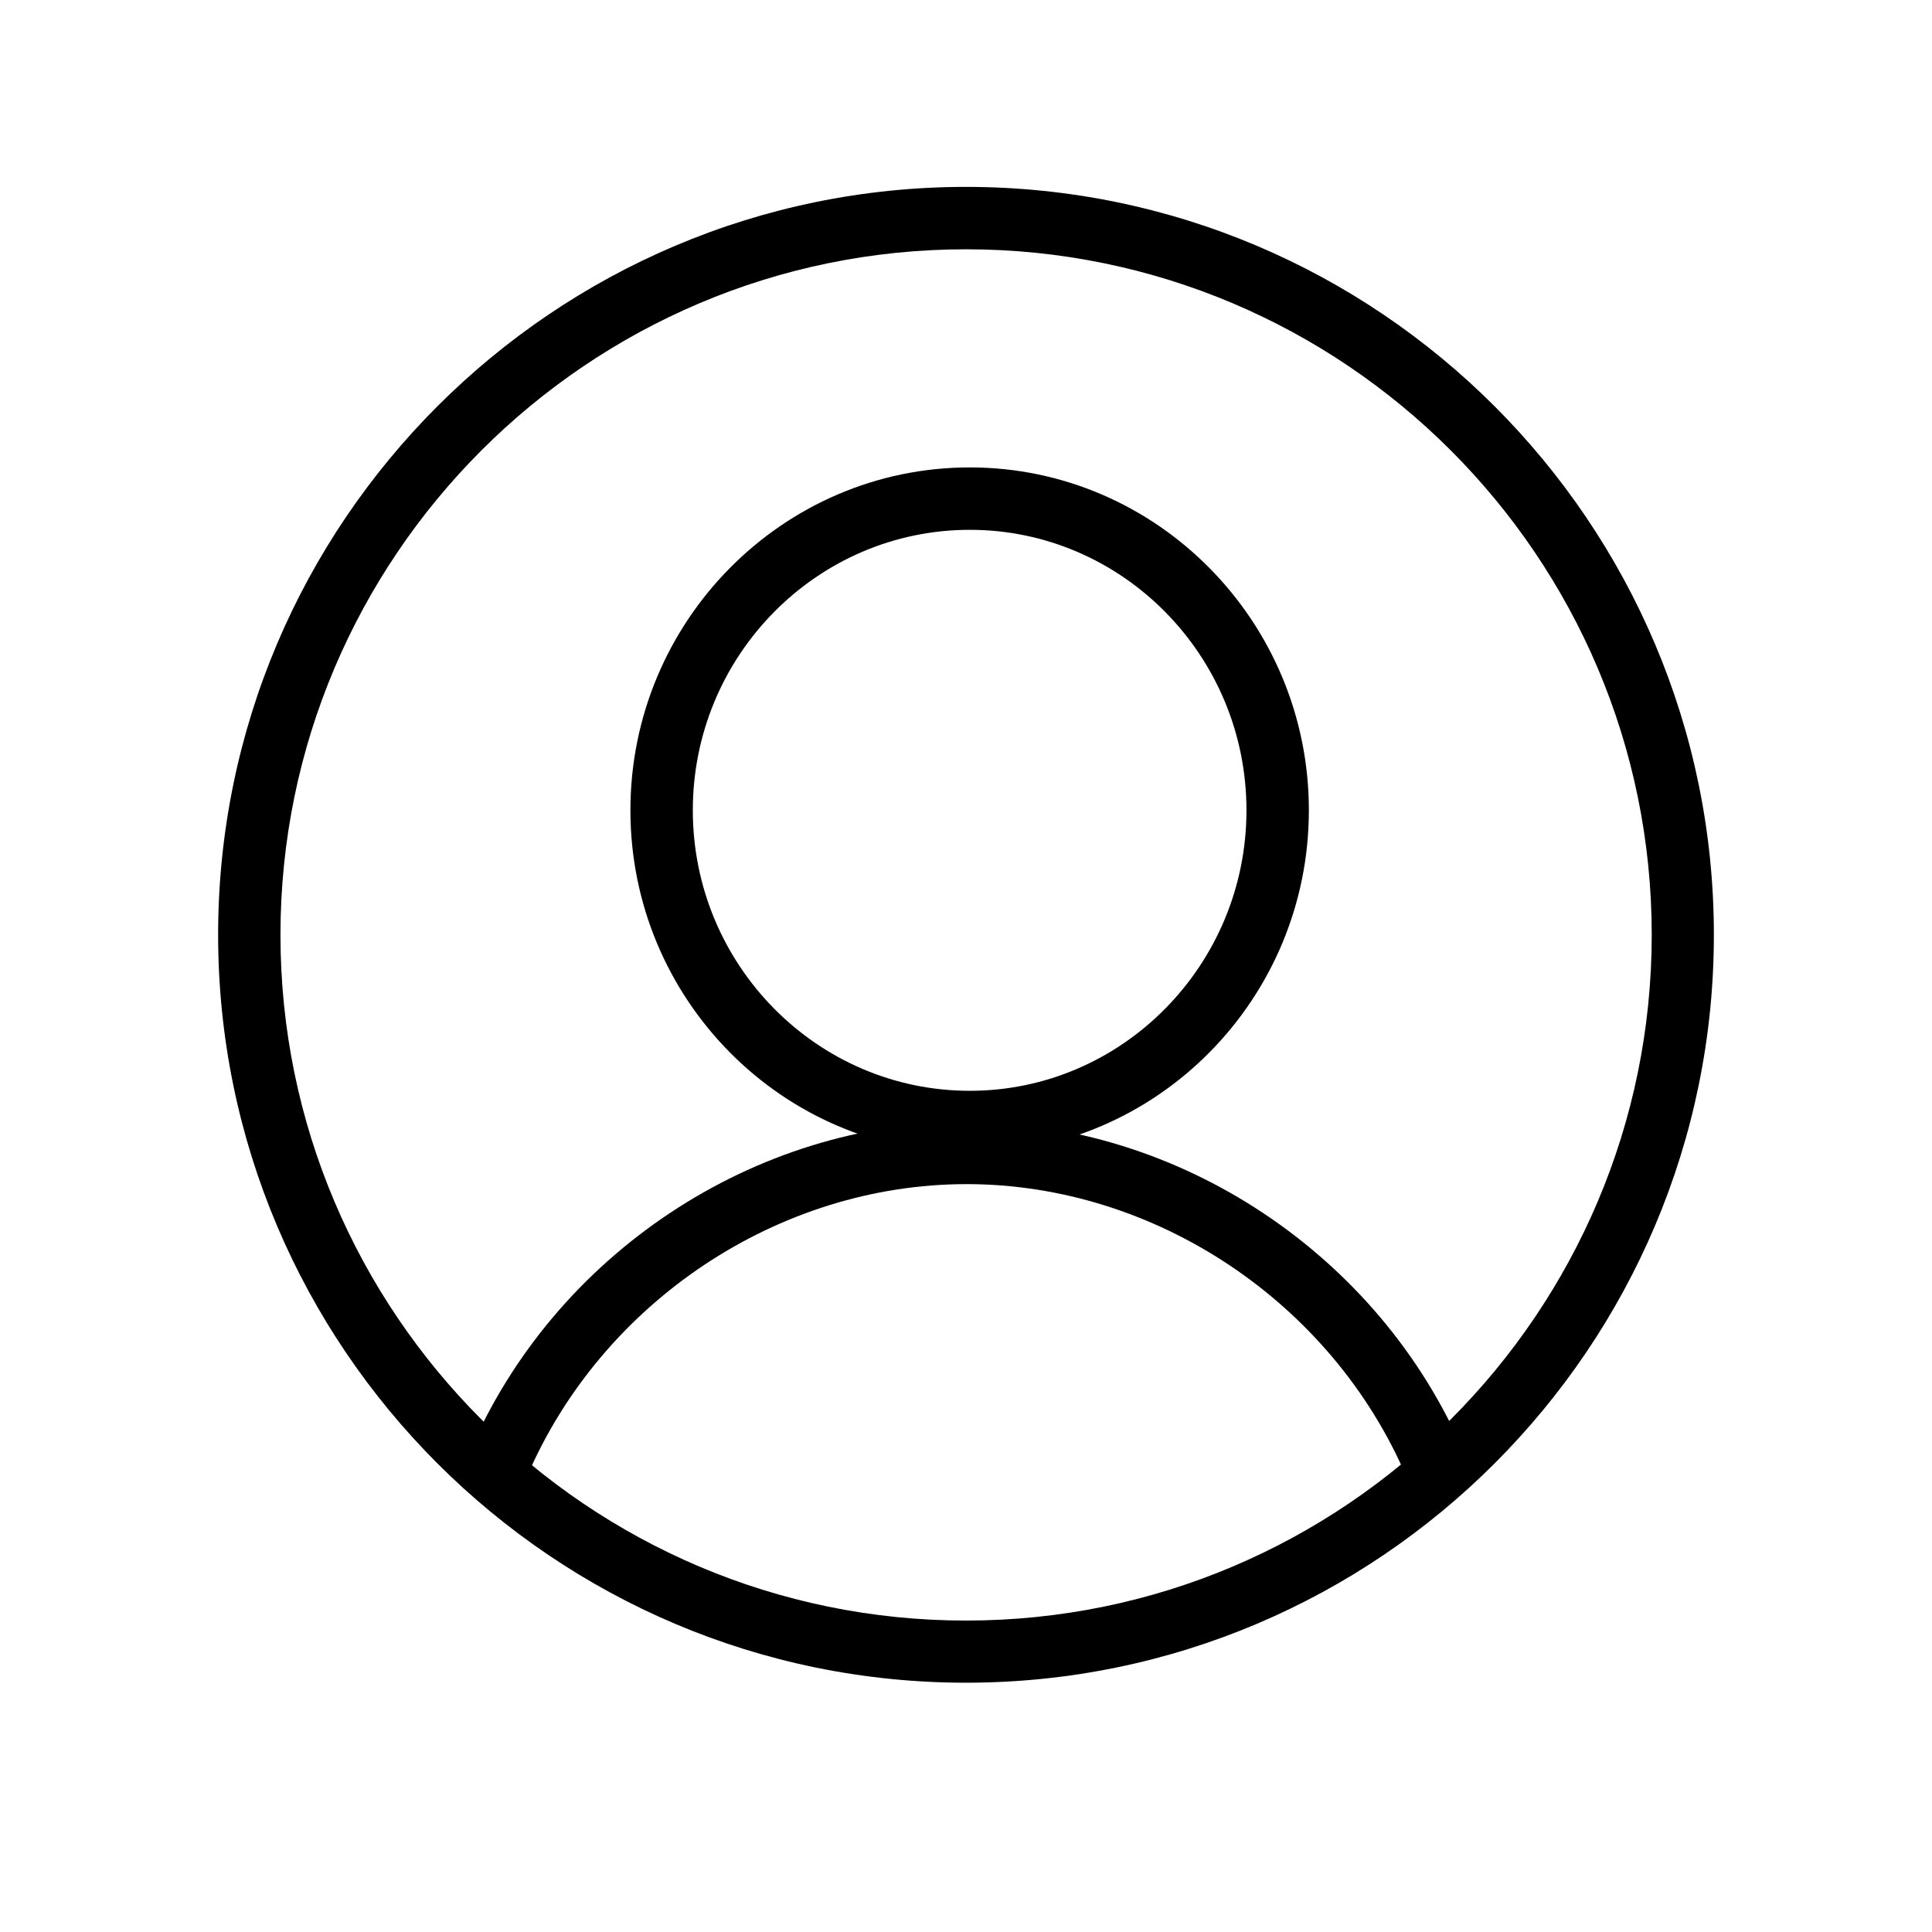
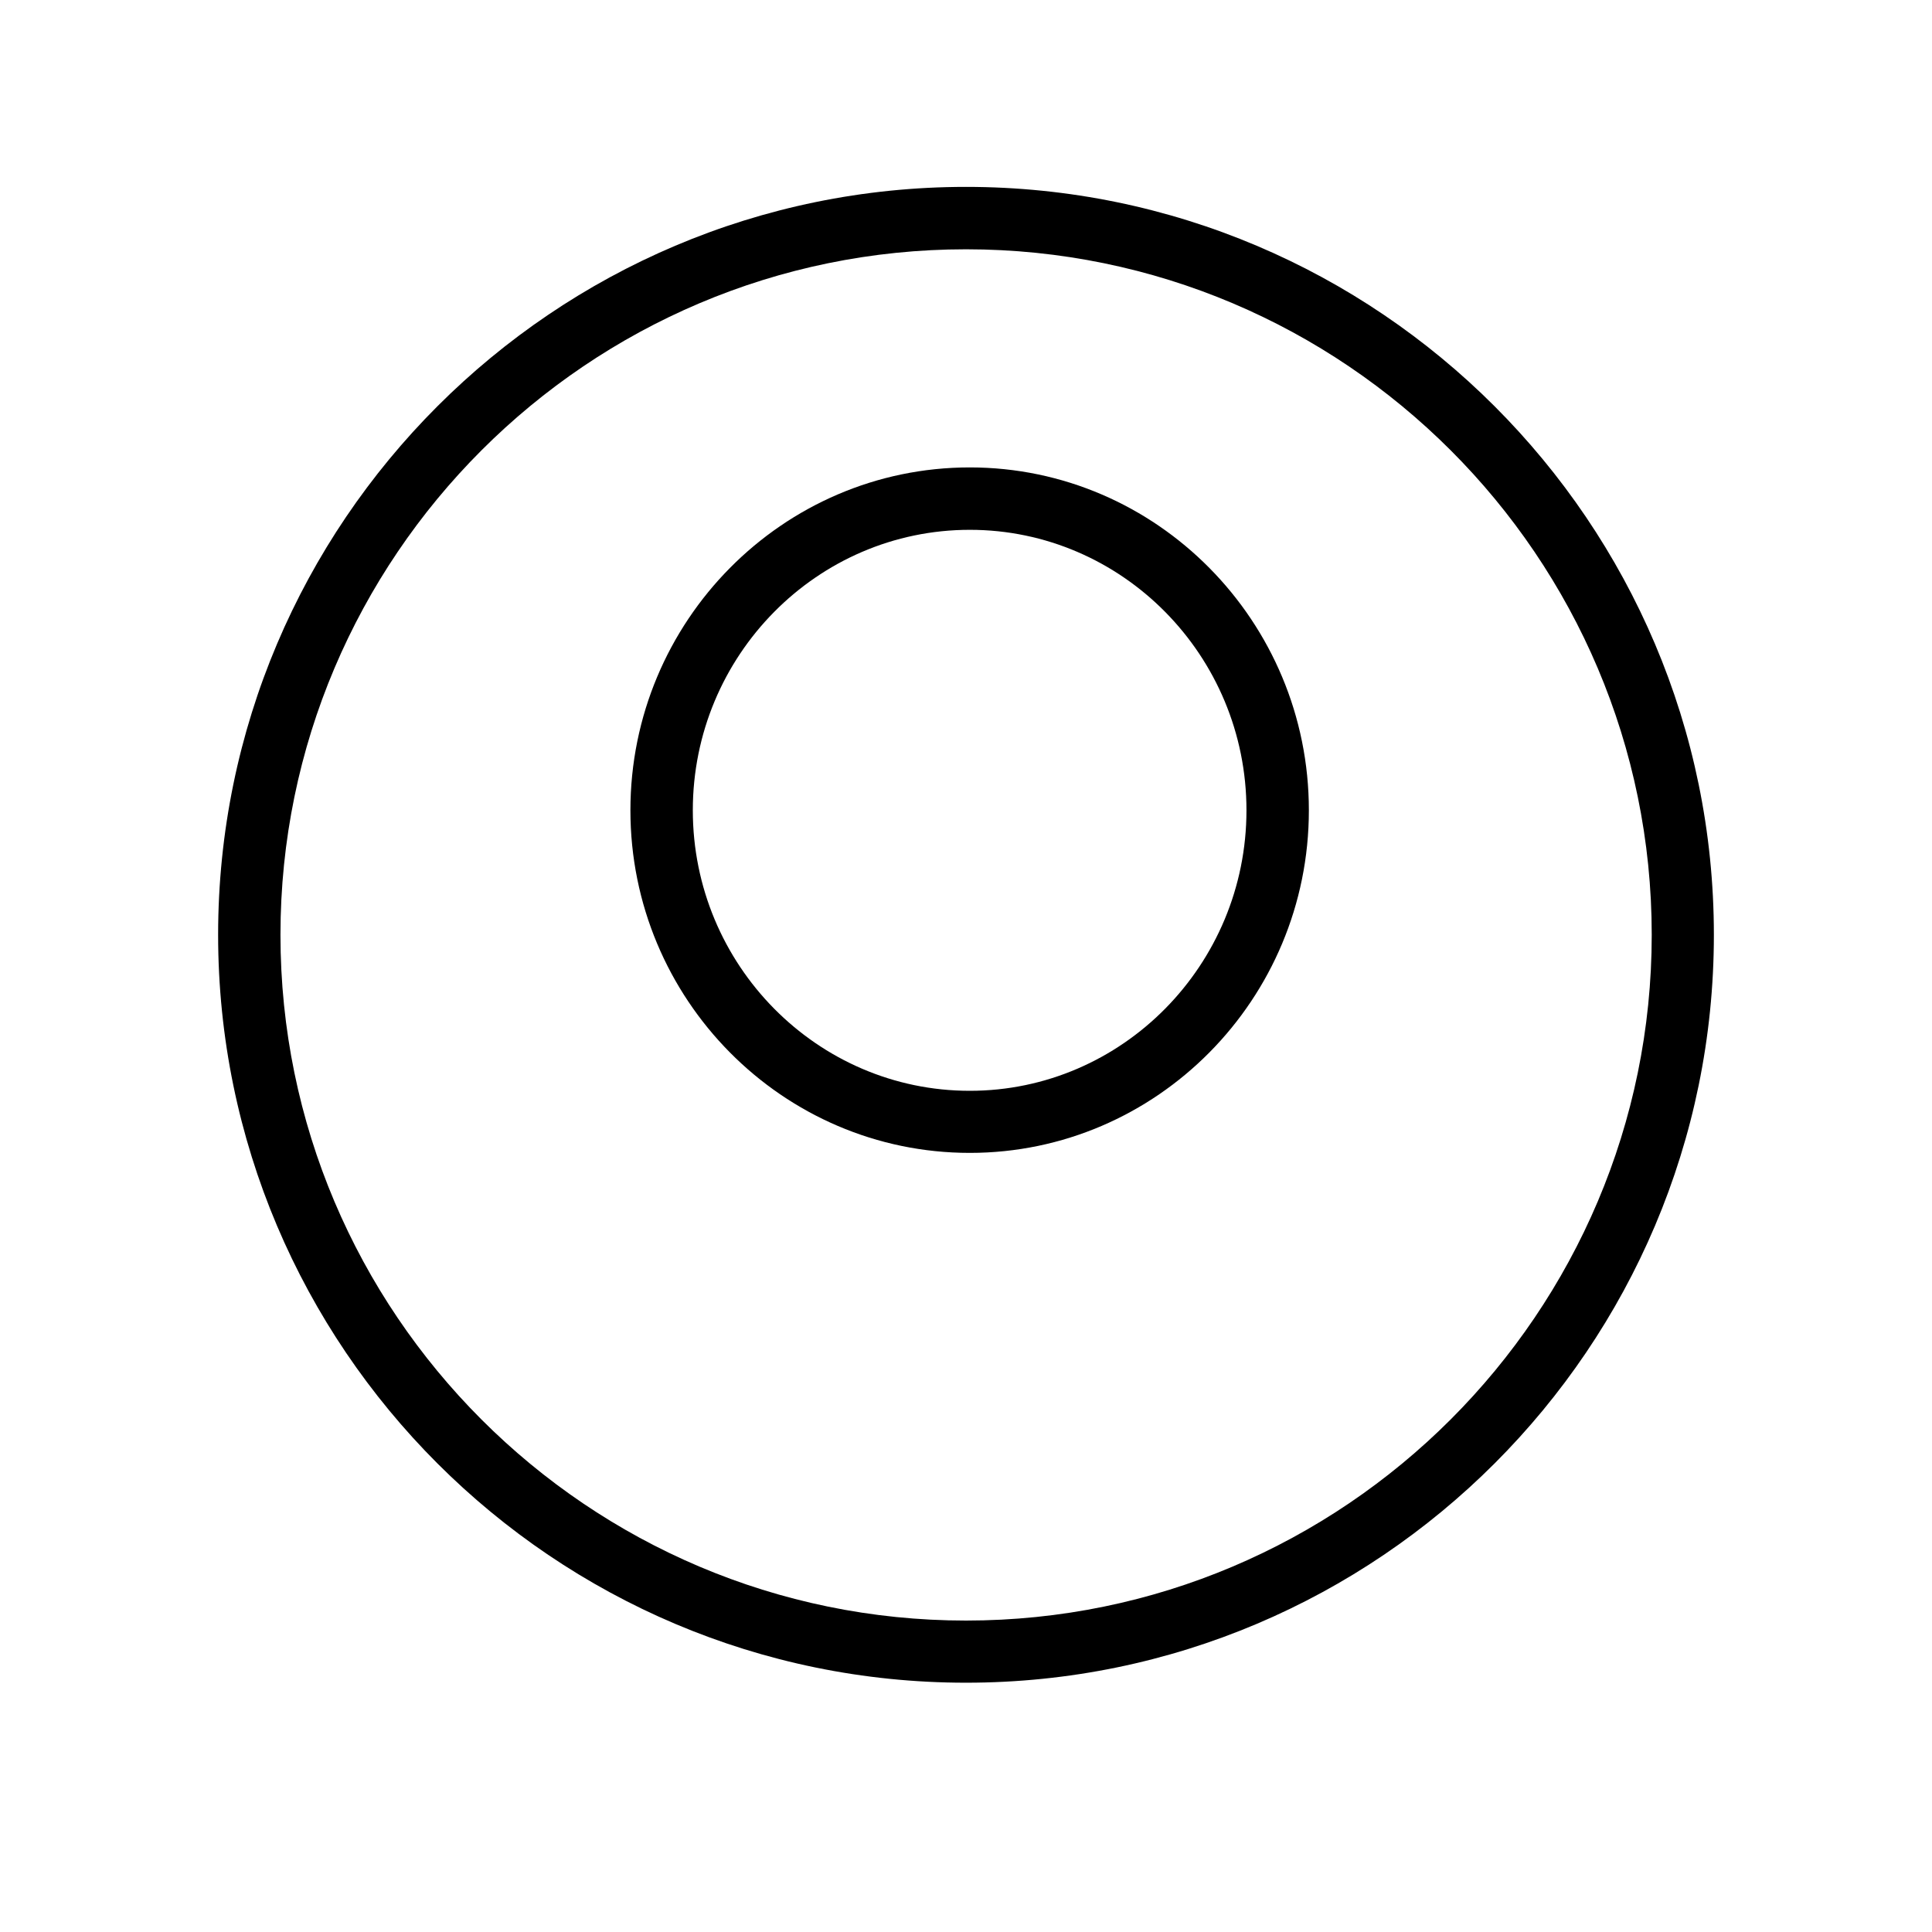
<svg xmlns="http://www.w3.org/2000/svg" width="40" zoomAndPan="magnify" viewBox="0 0 30 30" height="40" preserveAspectRatio="xMidYMid meet" version="1.0">
  <defs>
    <clipPath id="b427557312">
      <path d="M 3.387 2.902 L 26.613 2.902 L 26.613 26.129 L 3.387 26.129 Z M 3.387 2.902 " clip-rule="nonzero" />
    </clipPath>
  </defs>
  <g clip-path="url(#b427557312)">
    <path fill="#000000" d="M 15 26.129 C 8.598 26.129 3.387 20.922 3.387 14.516 C 3.387 8.113 8.598 2.902 15 2.902 C 21.402 2.902 26.613 8.113 26.613 14.516 C 26.613 20.922 21.402 26.129 15 26.129 Z M 15 3.871 C 9.133 3.871 4.355 8.645 4.355 14.516 C 4.355 20.387 9.129 25.164 15 25.164 C 20.871 25.164 25.648 20.387 25.648 14.516 C 25.648 8.645 20.871 3.871 15 3.871 Z M 15 3.871 " fill-opacity="1" fill-rule="nonzero" />
  </g>
  <path fill="#000000" d="M 15.059 17.902 C 12.152 17.902 9.789 15.516 9.789 12.582 C 9.789 9.648 12.152 7.258 15.059 7.258 C 17.961 7.258 20.324 9.648 20.324 12.582 C 20.324 15.516 17.961 17.902 15.059 17.902 Z M 15.059 8.227 C 12.688 8.227 10.758 10.18 10.758 12.582 C 10.758 14.984 12.688 16.938 15.059 16.938 C 17.426 16.938 19.355 14.984 19.355 12.582 C 19.355 10.18 17.426 8.227 15.059 8.227 Z M 15.059 8.227 " fill-opacity="1" fill-rule="nonzero" />
-   <path fill="#000000" d="M 22.285 23.227 C 22.098 23.227 21.922 23.117 21.84 22.934 C 20.676 20.215 17.93 18.387 15.008 18.387 C 12.09 18.387 9.344 20.215 8.18 22.934 C 8.074 23.18 7.789 23.293 7.543 23.188 C 7.297 23.082 7.184 22.797 7.289 22.551 C 8.605 19.48 11.707 17.422 15.008 17.422 C 18.312 17.422 21.414 19.484 22.73 22.551 C 22.836 22.797 22.723 23.082 22.477 23.188 C 22.414 23.215 22.352 23.227 22.285 23.227 Z M 22.285 23.227 " fill-opacity="1" fill-rule="nonzero" />
</svg>